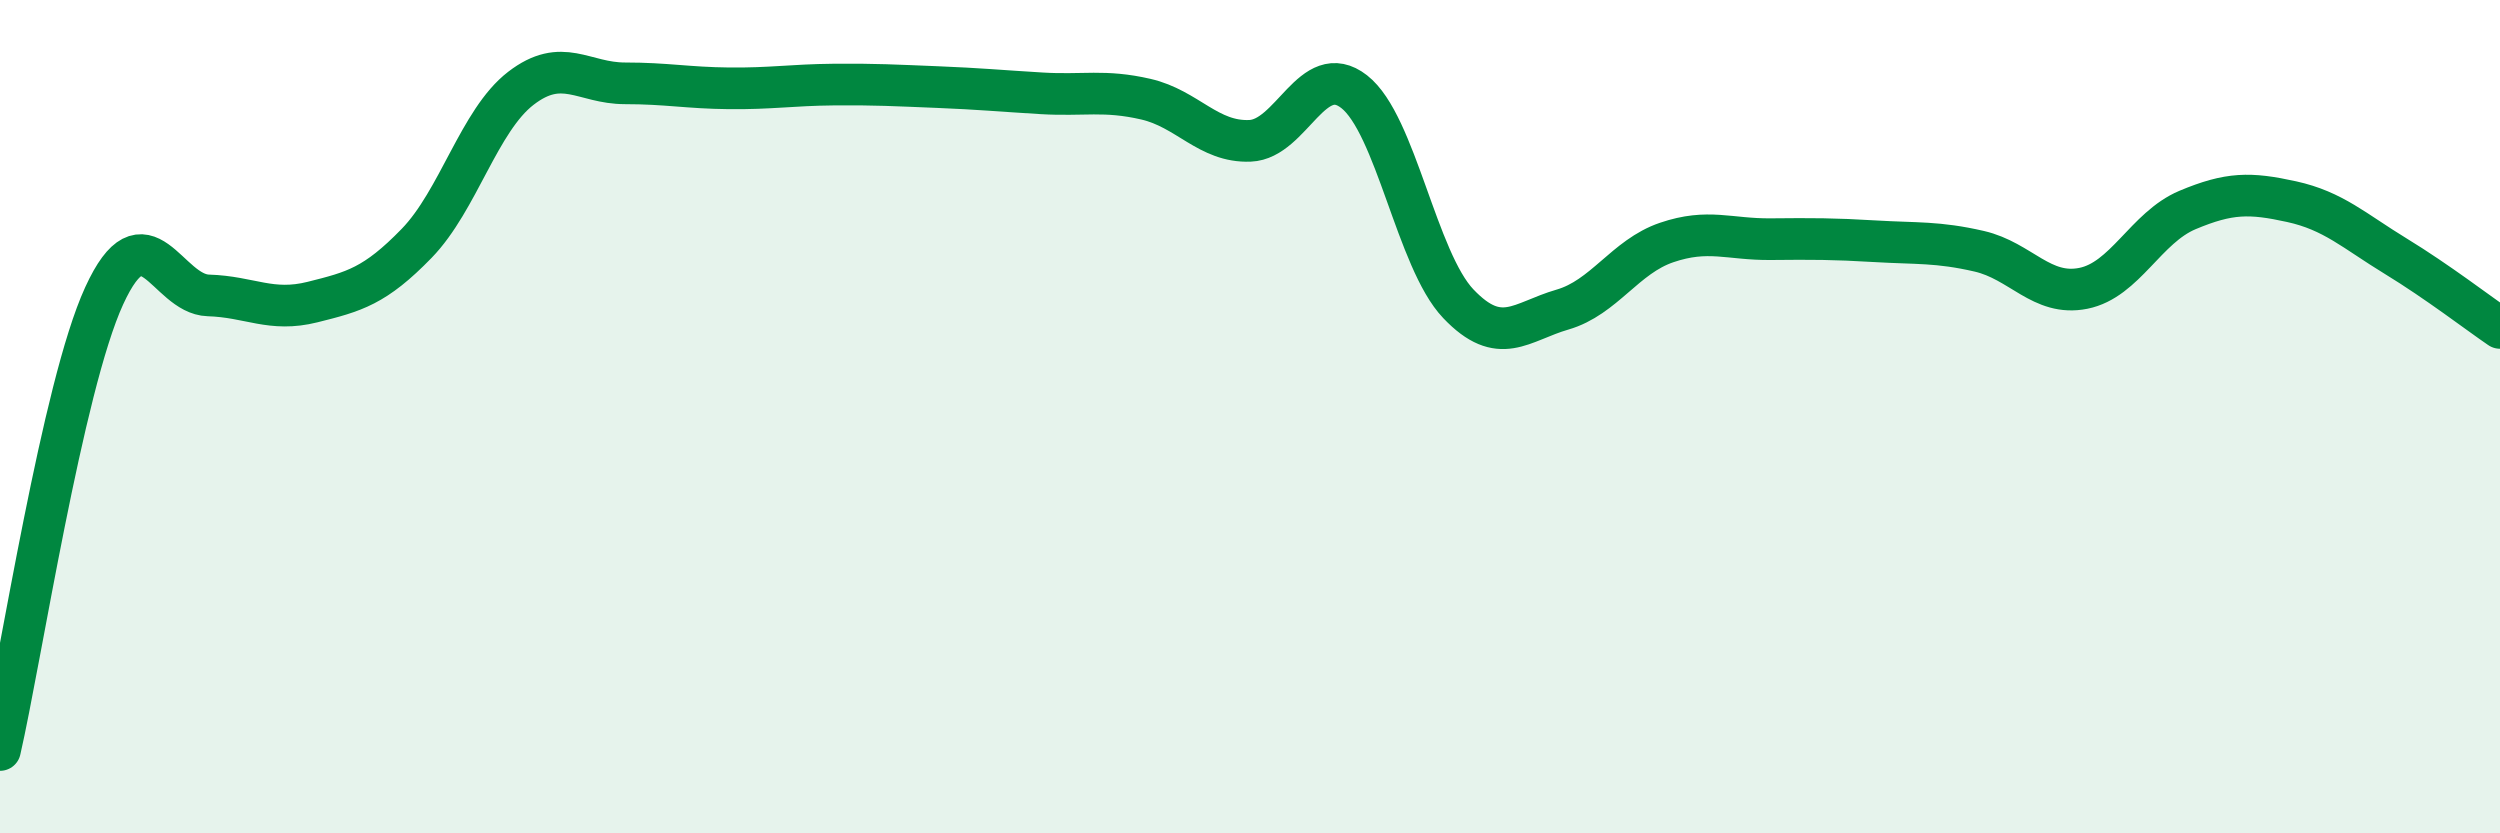
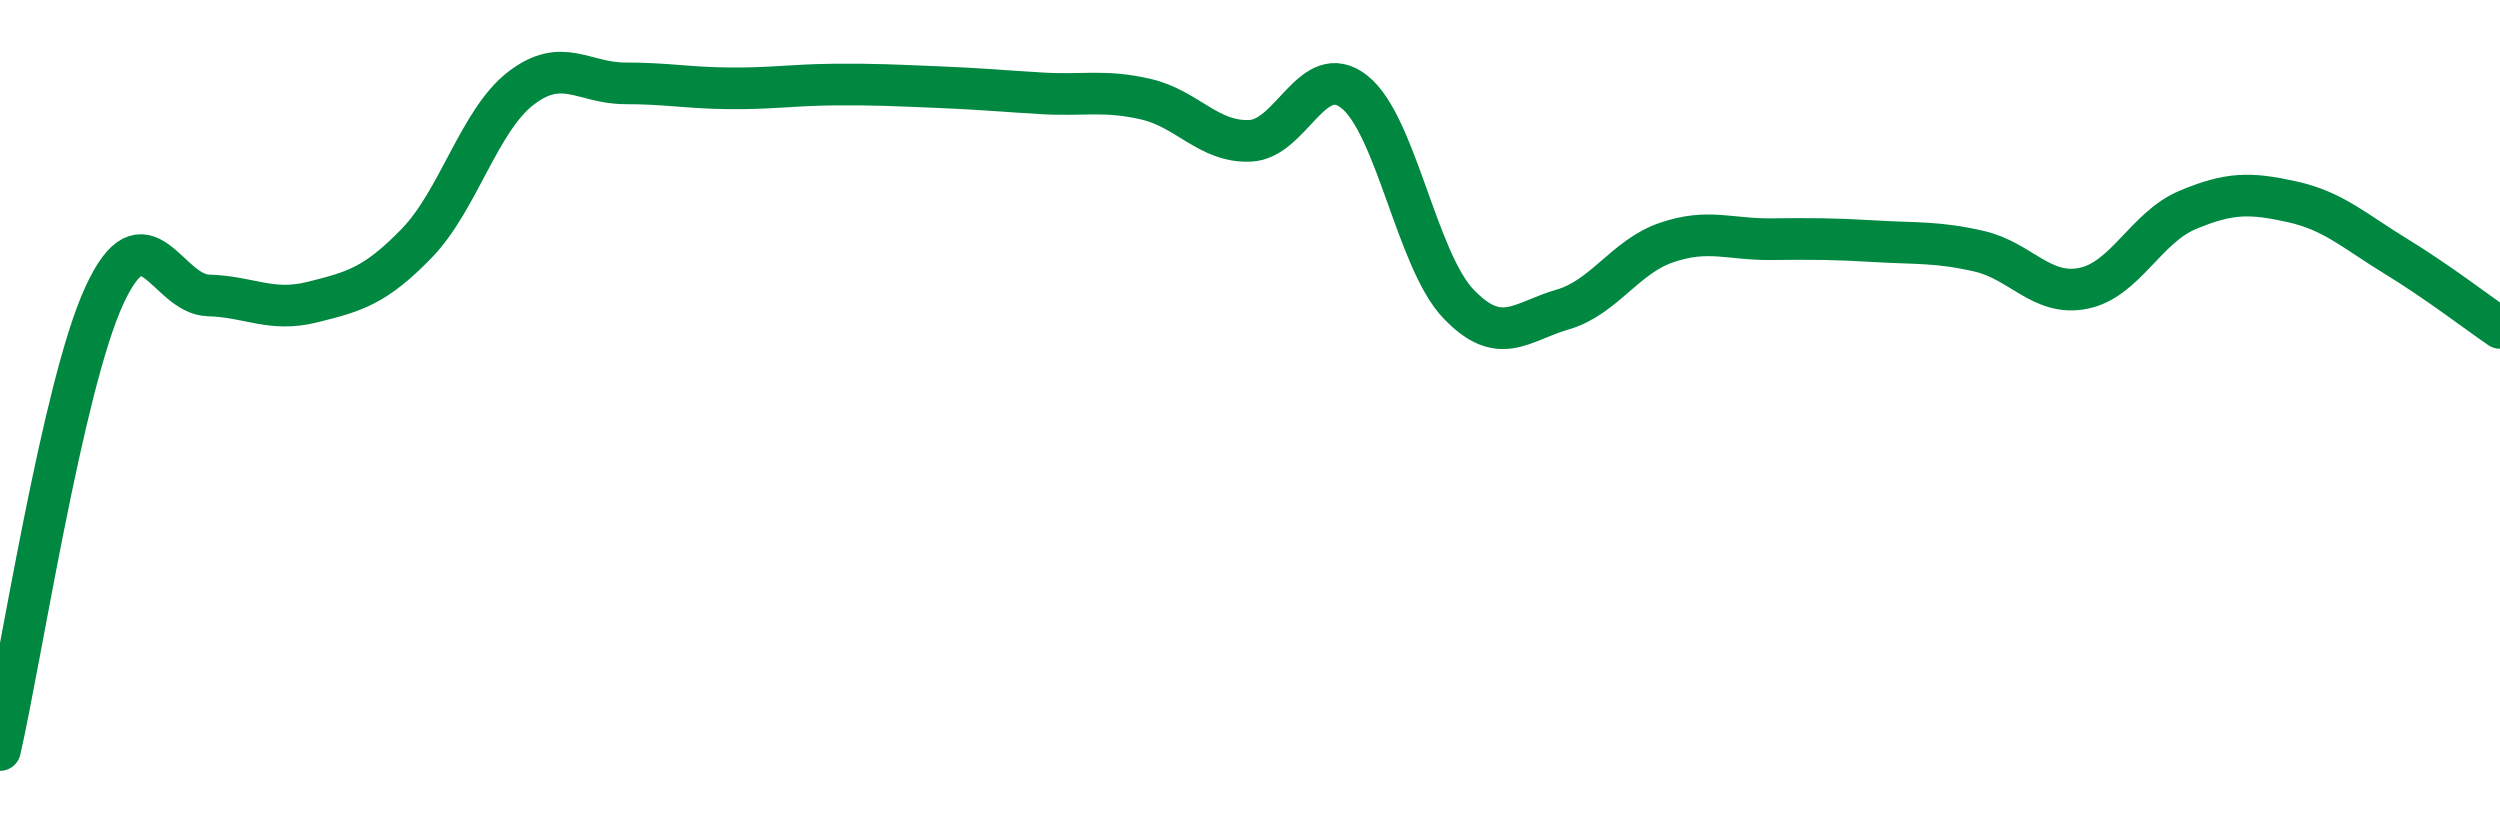
<svg xmlns="http://www.w3.org/2000/svg" width="60" height="20" viewBox="0 0 60 20">
-   <path d="M 0,18 C 0.5,15.82 1.5,9.28 2.5,7.1 C 3.5,4.92 4,7.06 5,7.09 C 6,7.12 6.5,7.5 7.5,7.25 C 8.5,7 9,6.87 10,5.84 C 11,4.81 11.5,2.89 12.5,2.12 C 13.5,1.35 14,2 15,2 C 16,2 16.5,2.11 17.5,2.12 C 18.5,2.13 19,2.04 20,2.03 C 21,2.02 21.5,2.05 22.5,2.09 C 23.5,2.13 24,2.18 25,2.24 C 26,2.3 26.5,2.15 27.5,2.38 C 28.5,2.61 29,3.42 30,3.38 C 31,3.34 31.5,1.42 32.5,2.2 C 33.5,2.98 34,6.24 35,7.29 C 36,8.34 36.5,7.72 37.5,7.43 C 38.5,7.14 39,6.16 40,5.82 C 41,5.48 41.5,5.75 42.5,5.74 C 43.5,5.73 44,5.73 45,5.79 C 46,5.85 46.5,5.8 47.5,6.03 C 48.5,6.26 49,7.12 50,6.92 C 51,6.72 51.5,5.46 52.5,5.04 C 53.5,4.62 54,4.62 55,4.84 C 56,5.06 56.5,5.54 57.5,6.15 C 58.5,6.76 59.5,7.53 60,7.87L60 20L0 20Z" fill="#008740" opacity="0.1" stroke-linecap="round" stroke-linejoin="round" />
  <path d="M 0,18 C 0.5,15.82 1.5,9.28 2.5,7.1 C 3.5,4.92 4,7.06 5,7.09 C 6,7.12 6.5,7.5 7.5,7.25 C 8.5,7 9,6.87 10,5.84 C 11,4.81 11.5,2.89 12.5,2.12 C 13.5,1.35 14,2 15,2 C 16,2 16.5,2.11 17.5,2.12 C 18.5,2.13 19,2.04 20,2.03 C 21,2.02 21.5,2.05 22.5,2.09 C 23.5,2.13 24,2.18 25,2.24 C 26,2.3 26.5,2.15 27.5,2.38 C 28.5,2.61 29,3.42 30,3.38 C 31,3.34 31.5,1.42 32.5,2.2 C 33.5,2.98 34,6.24 35,7.29 C 36,8.34 36.5,7.72 37.5,7.43 C 38.5,7.14 39,6.16 40,5.82 C 41,5.48 41.5,5.75 42.5,5.74 C 43.5,5.73 44,5.73 45,5.79 C 46,5.85 46.5,5.8 47.5,6.03 C 48.5,6.26 49,7.12 50,6.92 C 51,6.72 51.5,5.46 52.5,5.04 C 53.5,4.62 54,4.62 55,4.84 C 56,5.06 56.5,5.54 57.5,6.15 C 58.5,6.76 59.5,7.53 60,7.87" stroke="#008740" stroke-width="1" fill="none" stroke-linecap="round" stroke-linejoin="round" />
</svg>